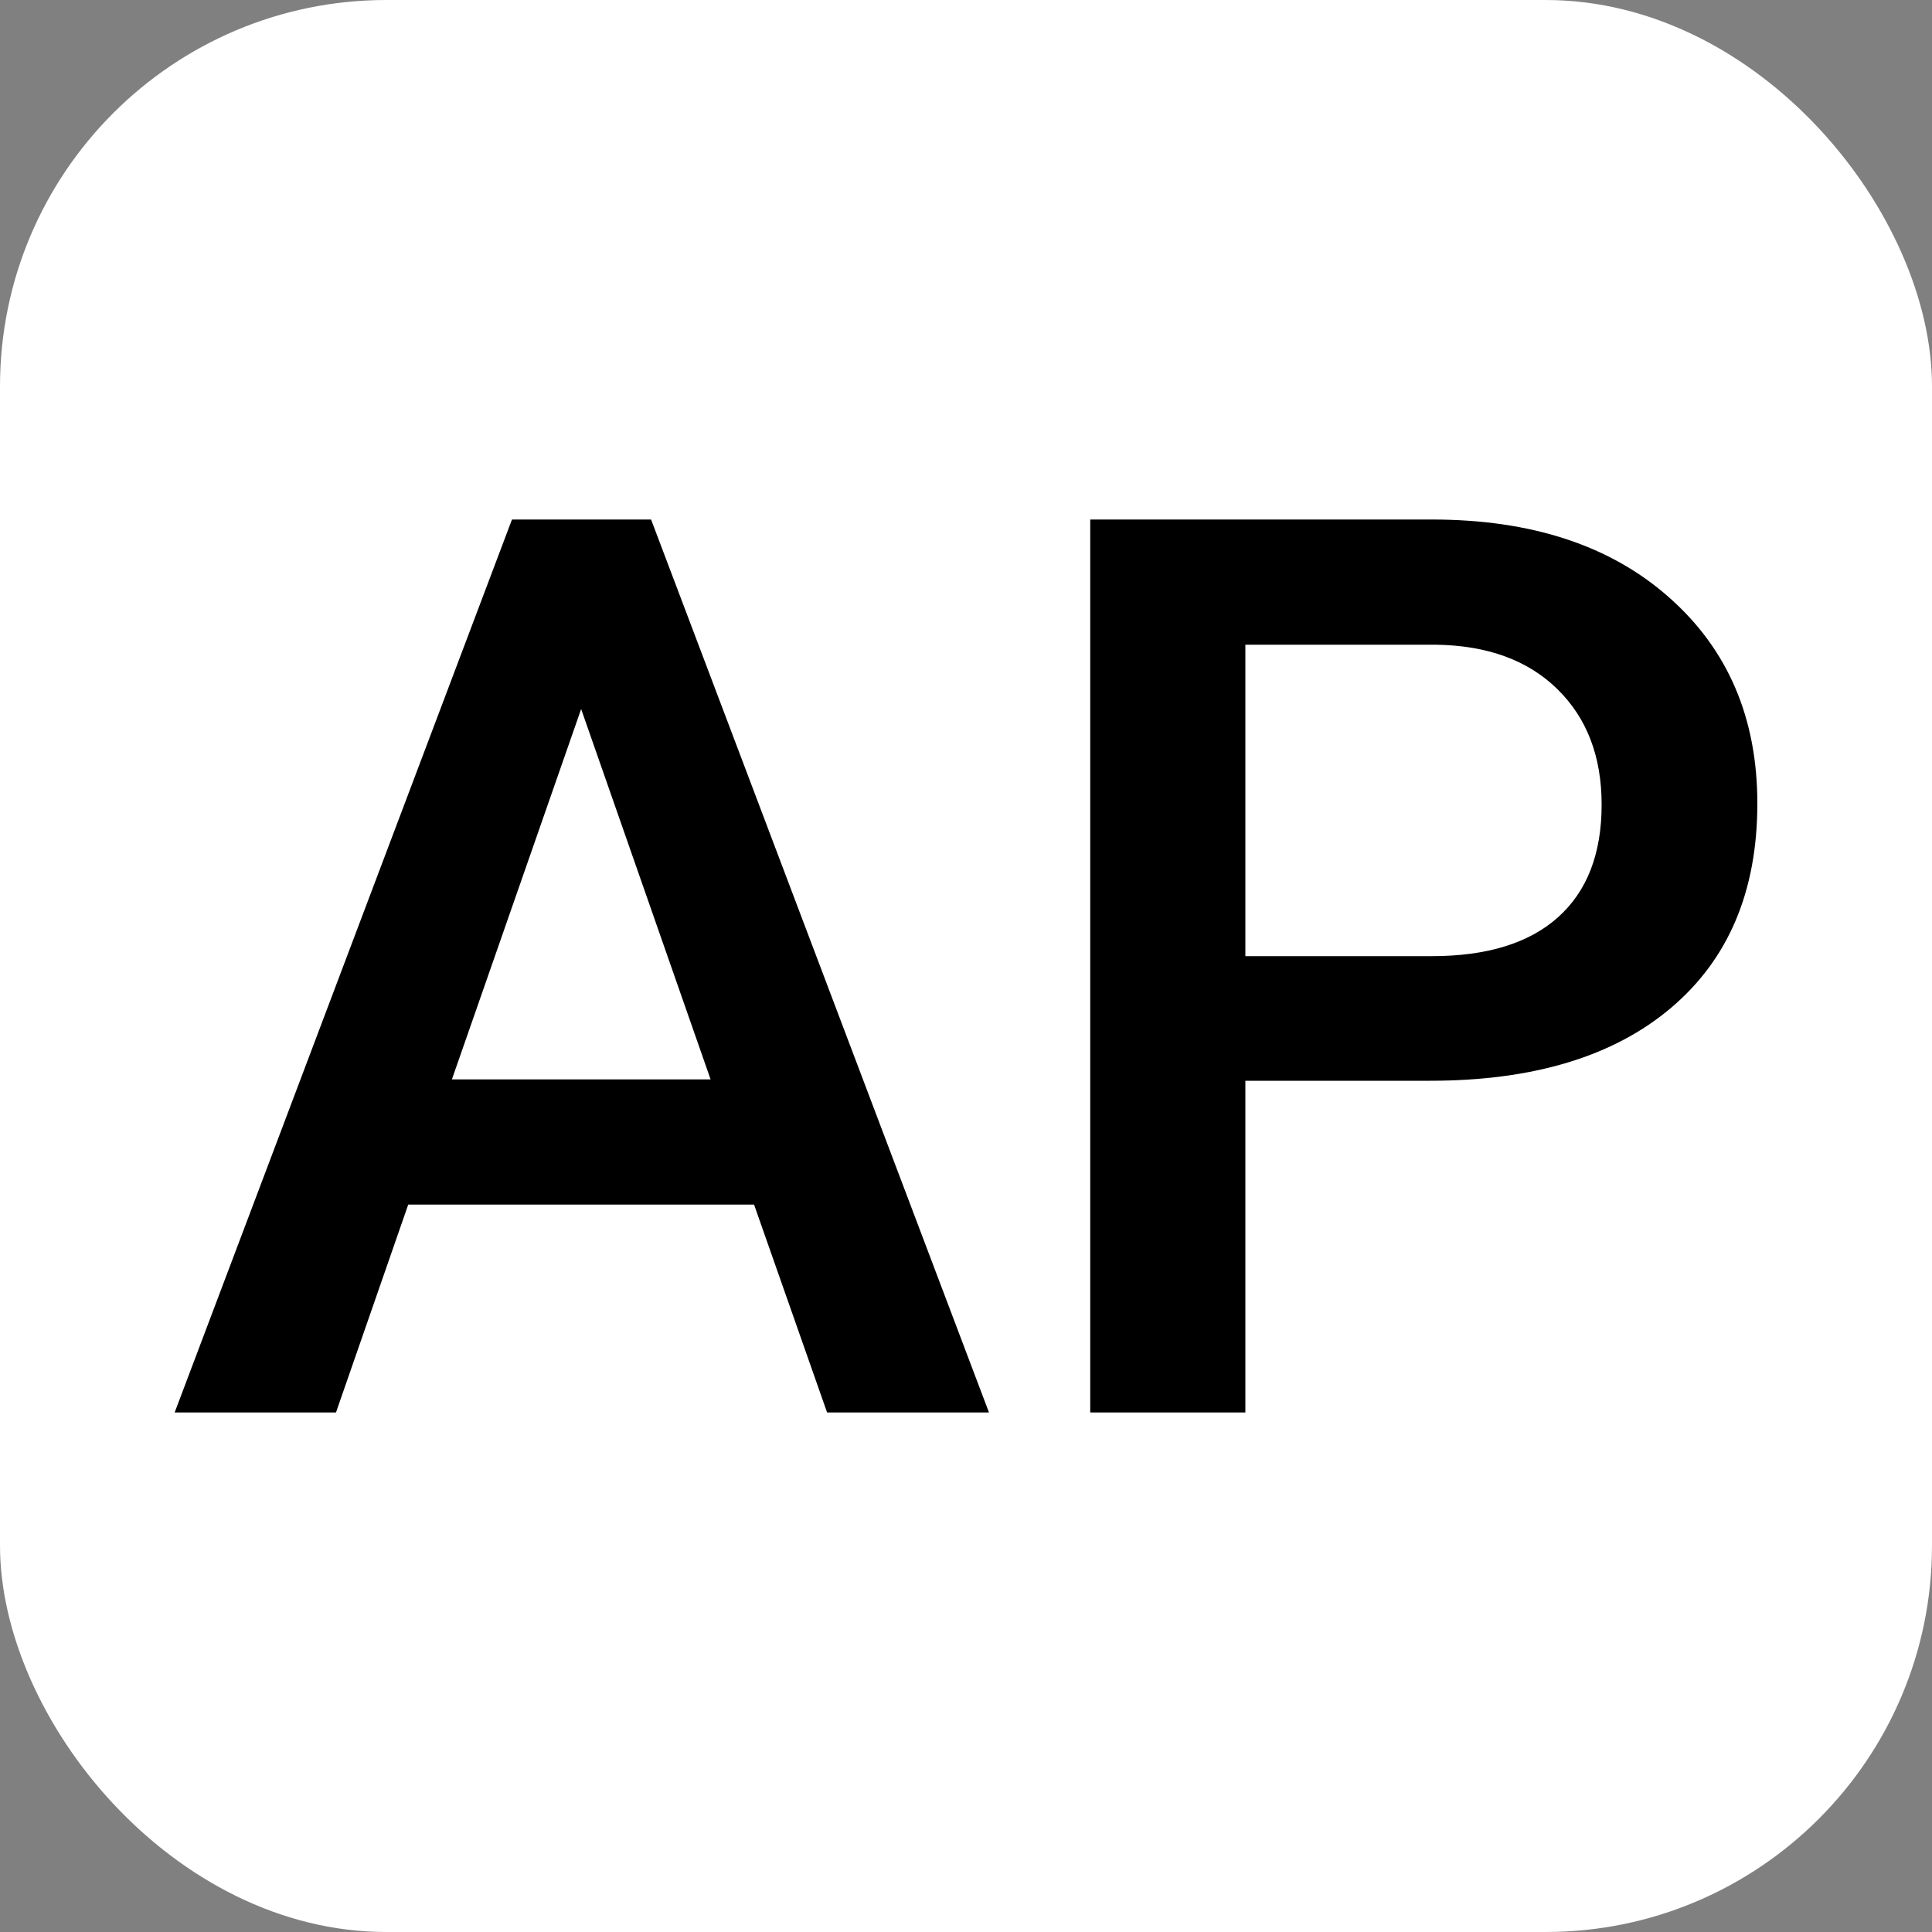
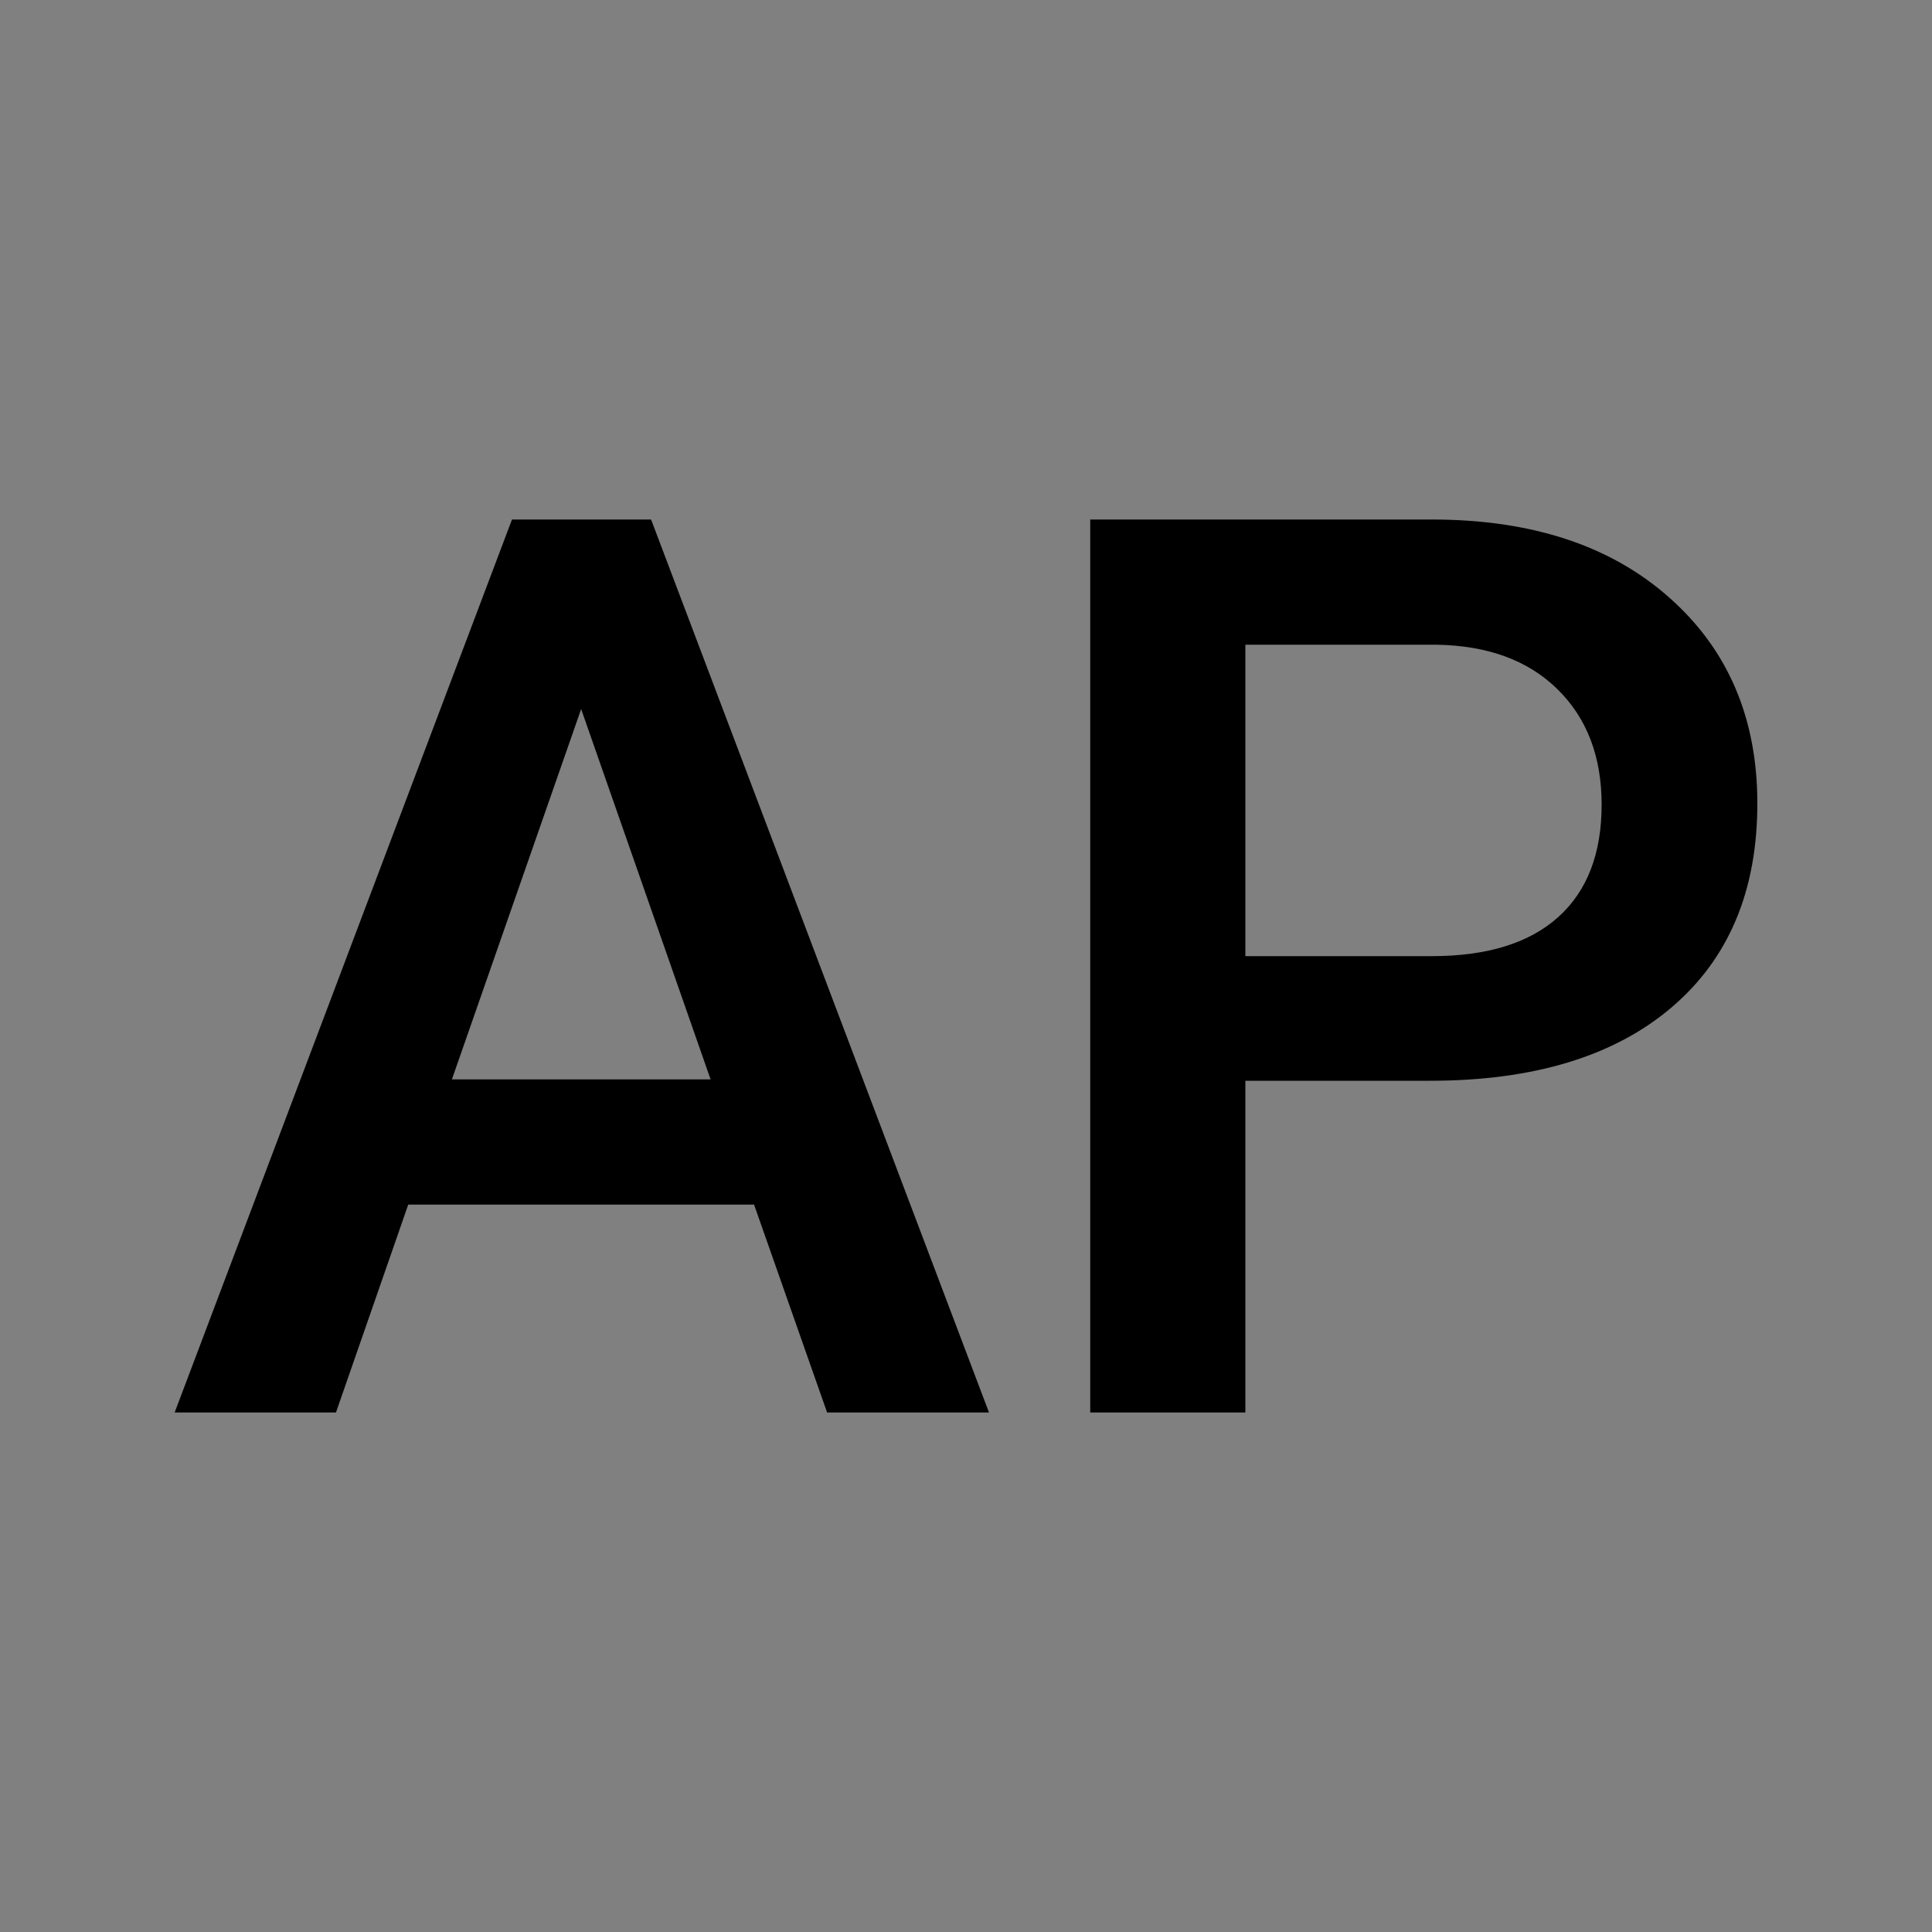
<svg xmlns="http://www.w3.org/2000/svg" width="256" height="256" viewBox="0 0 100 100">
  <rect x="0" y="0" width="100" height="100" fill="#808080" stroke="none" />
-   <rect width="100" height="100" rx="20" fill="#ffffff" />
-   <path fill="#000000" d="M42.81 73.11L39.03 62.35L21.13 62.35L17.39 73.11L9.04 73.11L26.50 26.89L33.70 26.89L51.19 73.11L42.81 73.11ZM30.08 36.70L23.39 55.87L36.78 55.87L30.08 36.70ZM74.01 55.94L64.46 55.94L64.46 73.11L56.43 73.11L56.43 26.89L74.11 26.89Q81.85 26.89 86.40 30.93Q90.96 34.96 90.96 41.59L90.96 41.59Q90.96 48.38 86.50 52.16Q82.04 55.94 74.01 55.94L74.01 55.94ZM64.46 33.37L64.46 49.49L74.11 49.49Q78.39 49.49 80.64 47.48Q82.90 45.46 82.90 41.65L82.90 41.65Q82.90 37.91 80.61 35.67Q78.33 33.43 74.33 33.37L74.33 33.37L64.46 33.37Z" />
+   <path fill="#000000" d="M42.81 73.11L39.03 62.35L21.13 62.35L17.39 73.11L9.04 73.11L26.50 26.89L33.70 26.89L51.19 73.11L42.81 73.11M30.08 36.70L23.39 55.87L36.78 55.87L30.08 36.70ZM74.01 55.94L64.46 55.94L64.46 73.11L56.43 73.11L56.43 26.89L74.11 26.89Q81.85 26.89 86.40 30.93Q90.96 34.96 90.96 41.59L90.96 41.59Q90.96 48.38 86.50 52.16Q82.04 55.94 74.01 55.94L74.01 55.94ZM64.46 33.37L64.46 49.49L74.11 49.49Q78.39 49.49 80.64 47.48Q82.90 45.46 82.90 41.65L82.90 41.65Q82.90 37.91 80.61 35.67Q78.33 33.43 74.33 33.37L74.33 33.37L64.46 33.37Z" />
</svg>